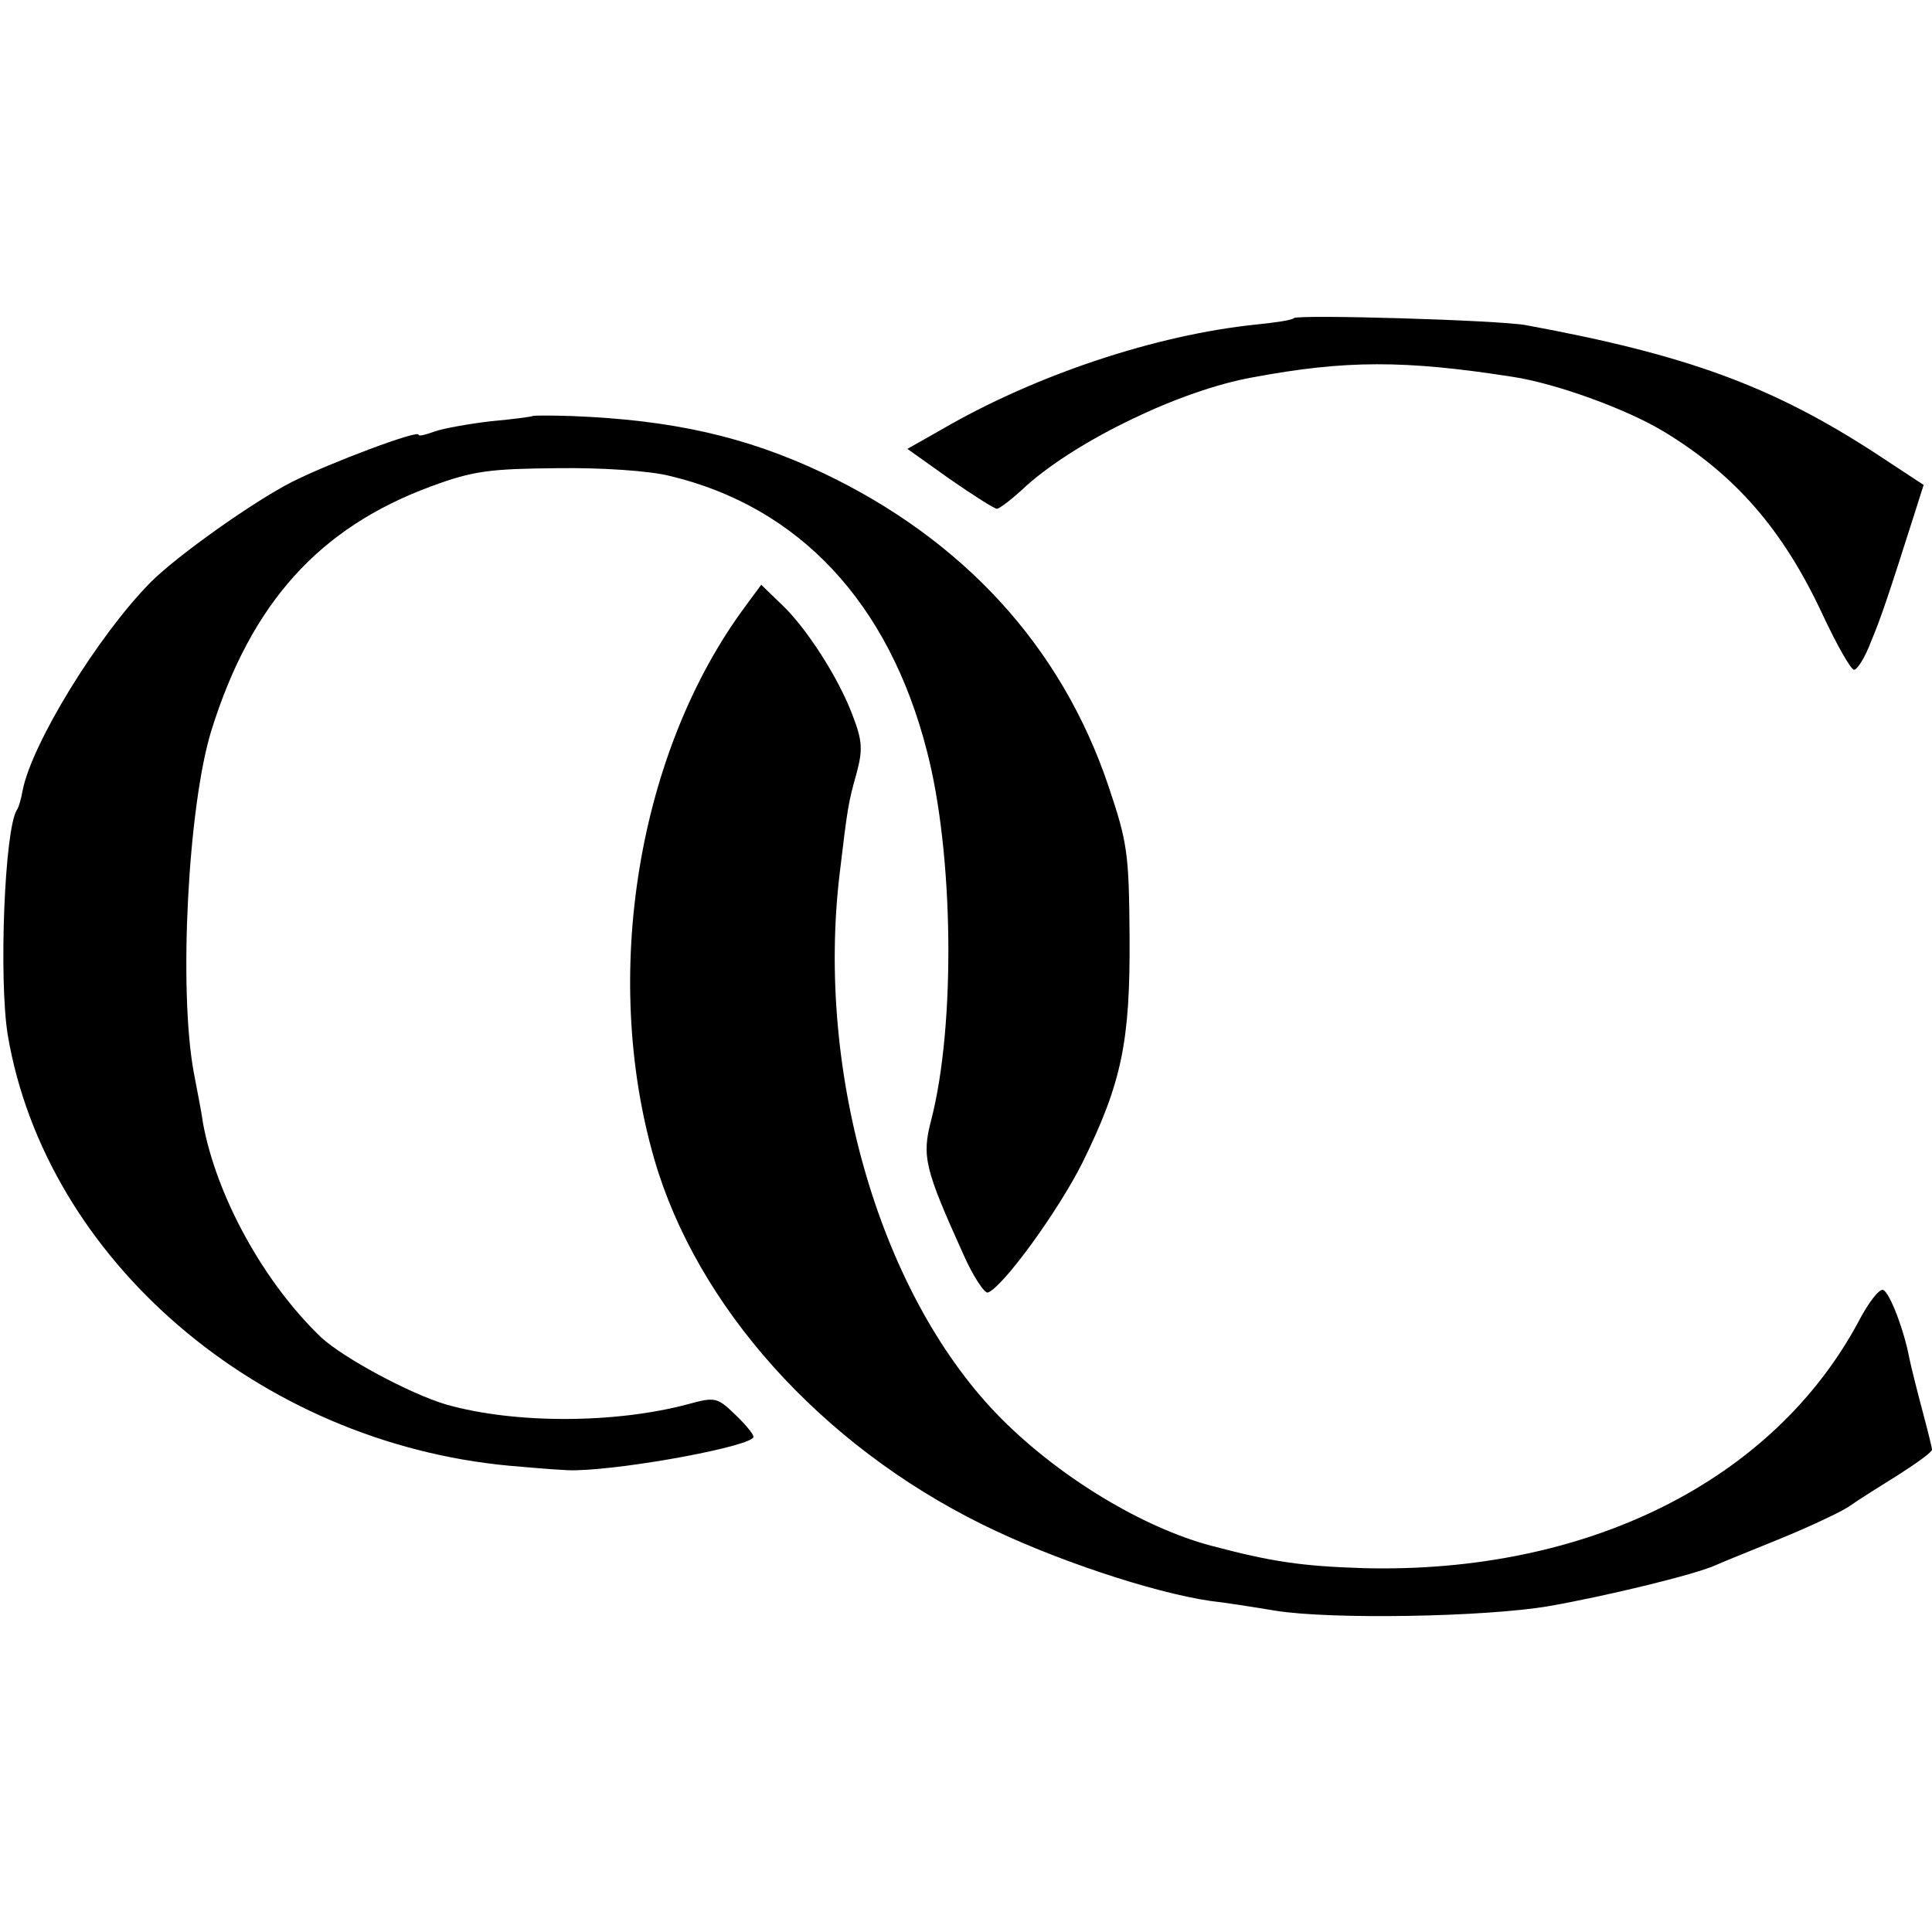
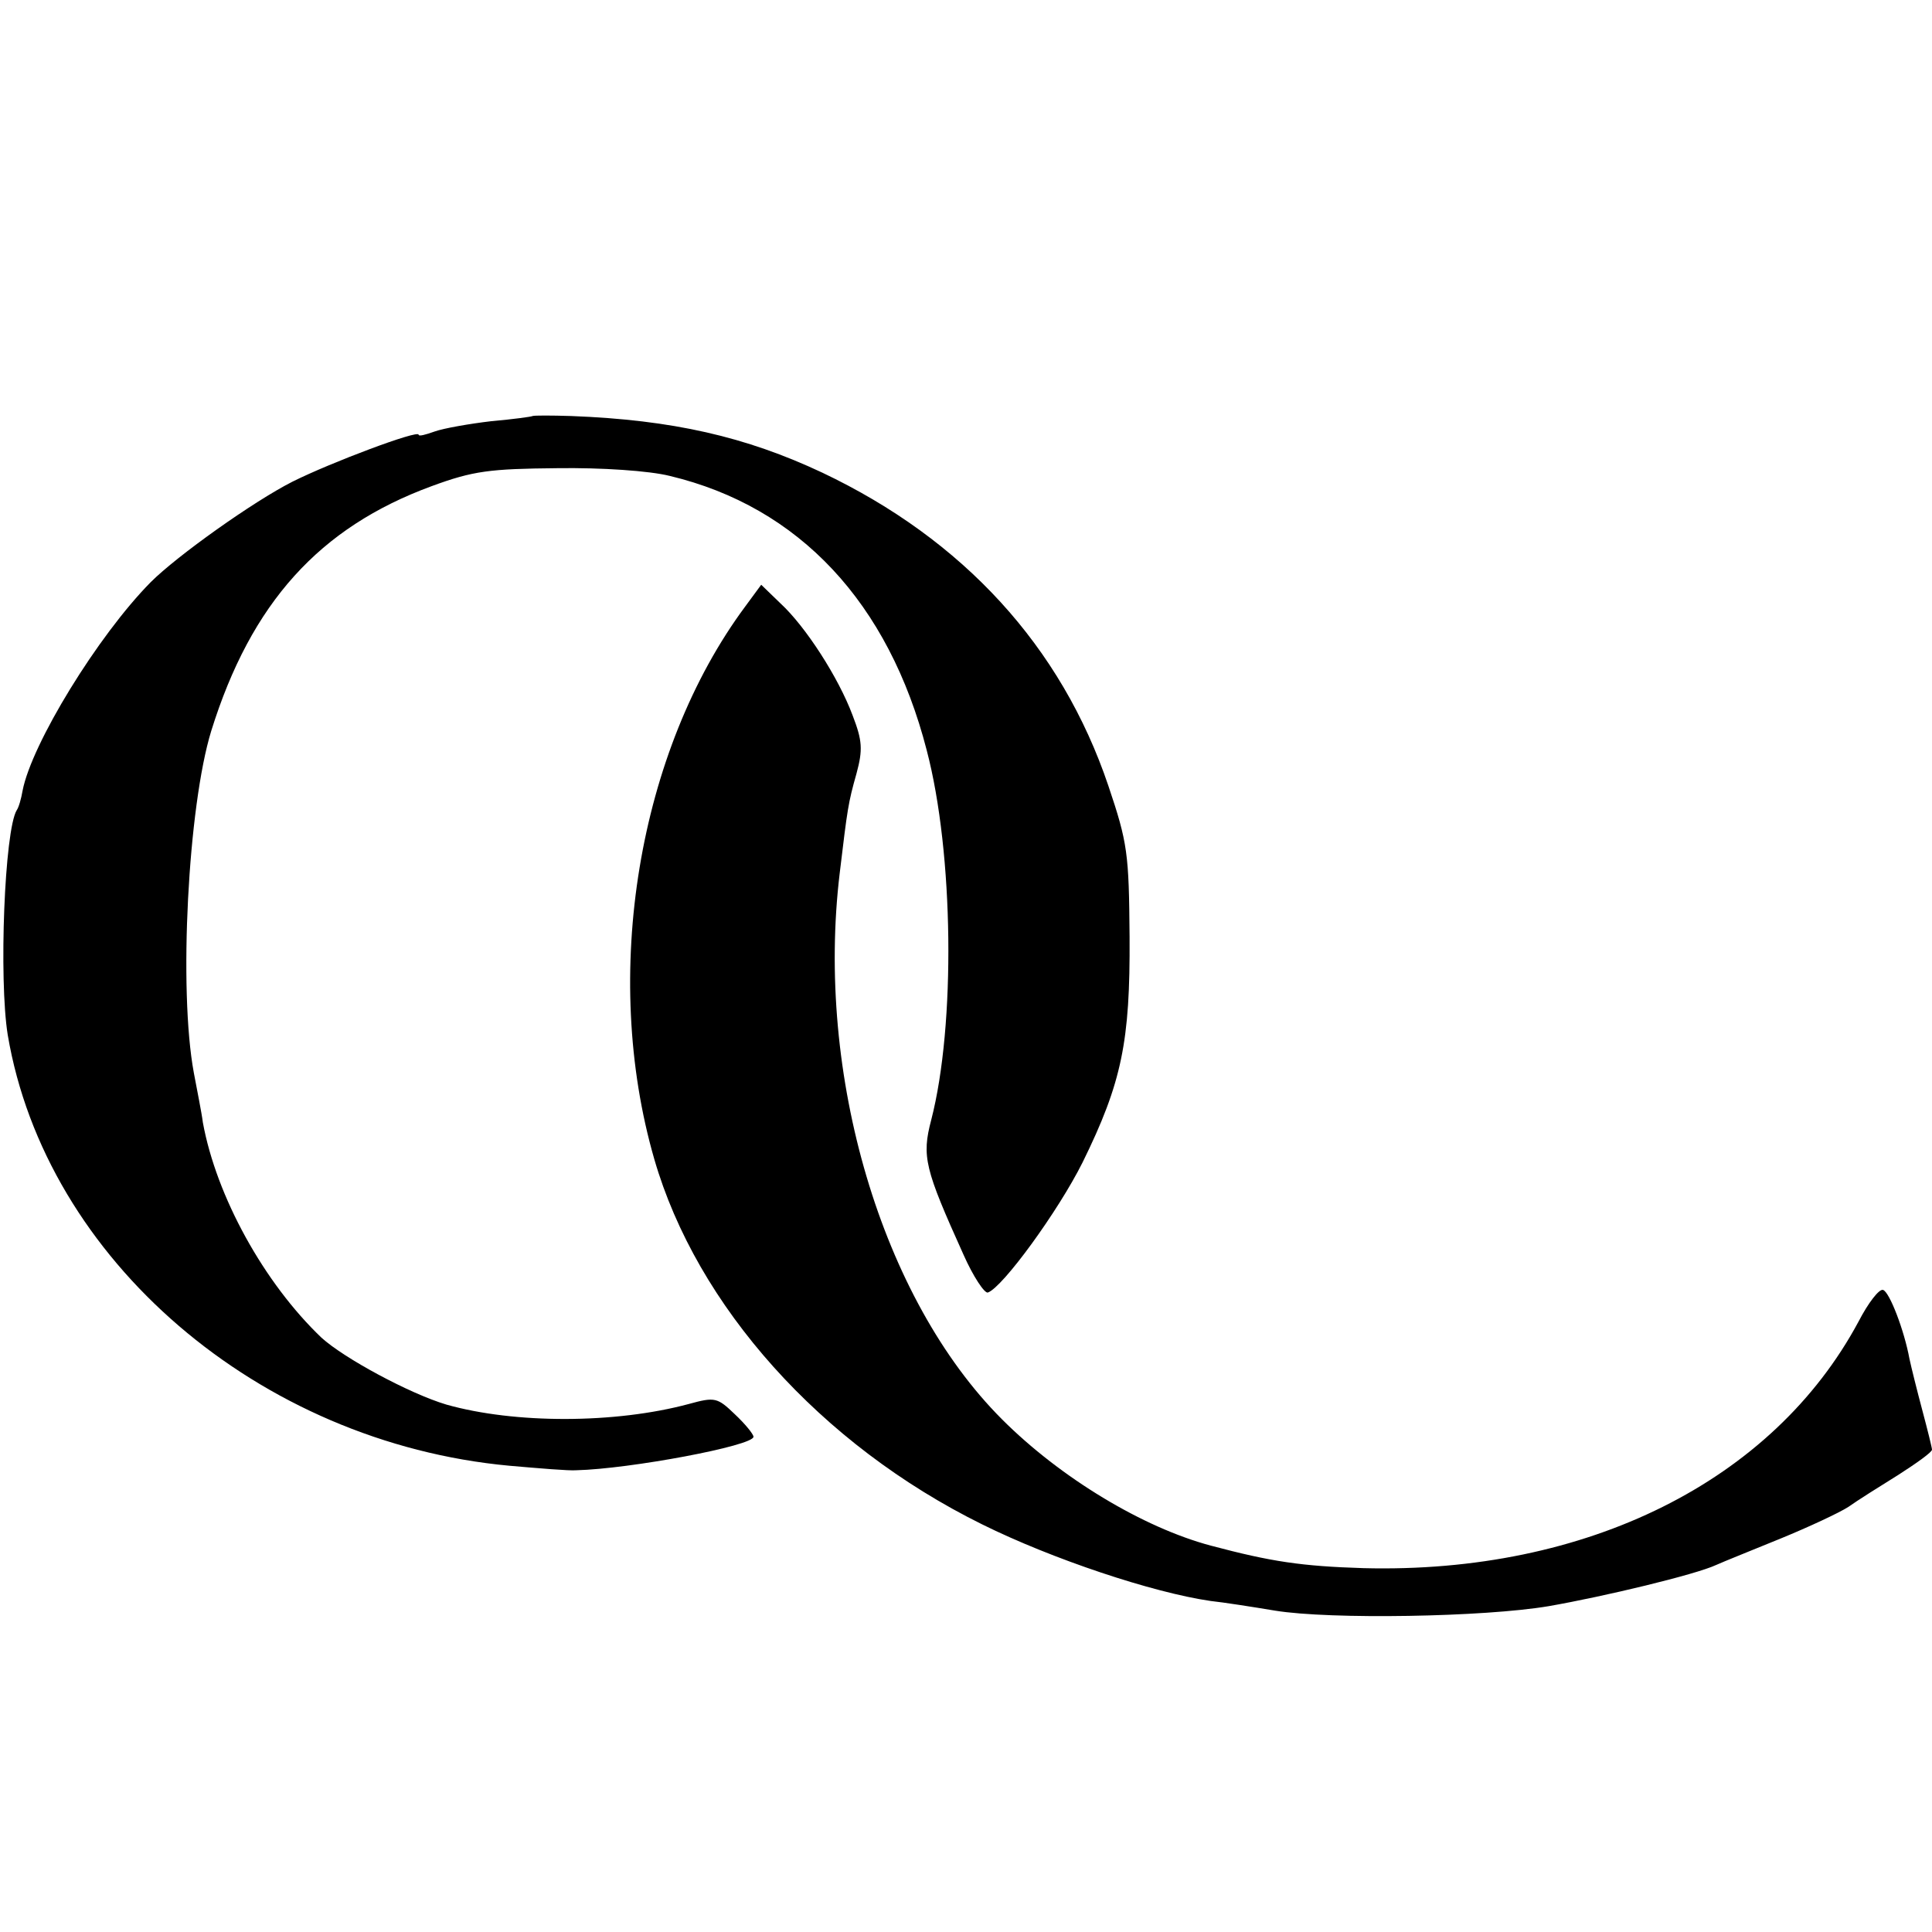
<svg xmlns="http://www.w3.org/2000/svg" version="1.0" width="300pt" height="300pt" viewBox="0 0 300 300" preserveAspectRatio="xMidYMid meet">
  <g transform="translate(0,300) scale(0.1,-0.1)" fill="#000000" stroke="none">
-     <path d="M2009 2506 c-2 -3 -29 -7 -59 -10 -155 -16 -342 -78 -488 -163 l-53 -30 66 -47 c36 -25 69 -46 73 -46 4 0 25 16 46 36 80 71 239 148 351 168 144 27 236 27 403 1 67 -10 178 -50 237 -86 110 -67 184 -152 245 -283 22 -47 44 -86 49 -86 5 0 17 19 26 43 16 38 27 71 69 203 l13 41 -73 48 c-161 105 -294 154 -544 200 -42 8 -355 17 -361 11z" />
    <path d="M827 2354 c-1 -1 -30 -5 -64 -8 -34 -4 -74 -11 -88 -16 -14 -5 -25 -8 -25 -5 0 8 -136 -43 -196 -73 -61 -31 -179 -115 -220 -156 -82 -83 -185 -251 -199 -324 -2 -12 -6 -26 -9 -30 -19 -31 -28 -262 -14 -349 59 -349 390 -633 779 -669 46 -4 93 -8 104 -7 83 2 275 38 275 52 0 4 -13 20 -29 35 -27 26 -31 27 -71 16 -115 -31 -271 -31 -377 -1 -57 17 -159 72 -194 104 -89 85 -163 219 -184 334 -2 16 -9 50 -14 77 -24 129 -9 414 27 531 62 199 168 316 342 380 65 24 91 27 195 28 69 1 143 -4 175 -12 201 -48 340 -197 399 -426 42 -160 45 -427 7 -574 -15 -57 -10 -76 50 -209 15 -34 33 -61 38 -59 23 8 109 126 147 202 61 124 74 188 73 350 -1 130 -3 146 -33 235 -73 216 -225 382 -444 486 -119 56 -233 82 -390 88 -31 1 -58 1 -60 0z" />
-     <path d="M1157 2058 c-166 -224 -224 -571 -141 -858 66 -228 258 -443 509 -567 109 -54 265 -106 355 -119 19 -2 64 -9 100 -15 86 -14 325 -10 425 7 86 15 228 49 260 64 11 5 56 23 100 41 44 18 91 40 105 49 14 10 49 32 78 50 28 18 52 35 52 39 0 3 -7 31 -15 61 -8 30 -17 66 -20 80 -8 44 -31 104 -41 107 -6 2 -23 -20 -38 -49 -133 -248 -422 -392 -769 -383 -96 3 -143 10 -237 35 -105 28 -233 105 -324 196 -187 187 -290 535 -252 849 12 100 13 108 26 154 10 37 9 51 -6 90 -22 59 -73 138 -112 174 l-30 29 -25 -34z" />
+     <path d="M1157 2058 c-166 -224 -224 -571 -141 -858 66 -228 258 -443 509 -567 109 -54 265 -106 355 -119 19 -2 64 -9 100 -15 86 -14 325 -10 425 7 86 15 228 49 260 64 11 5 56 23 100 41 44 18 91 40 105 49 14 10 49 32 78 50 28 18 52 35 52 39 0 3 -7 31 -15 61 -8 30 -17 66 -20 80 -8 44 -31 104 -41 107 -6 2 -23 -20 -38 -49 -133 -248 -422 -392 -769 -383 -96 3 -143 10 -237 35 -105 28 -233 105 -324 196 -187 187 -290 535 -252 849 12 100 13 108 26 154 10 37 9 51 -6 90 -22 59 -73 138 -112 174 l-30 29 -25 -34" />
  </g>
</svg>